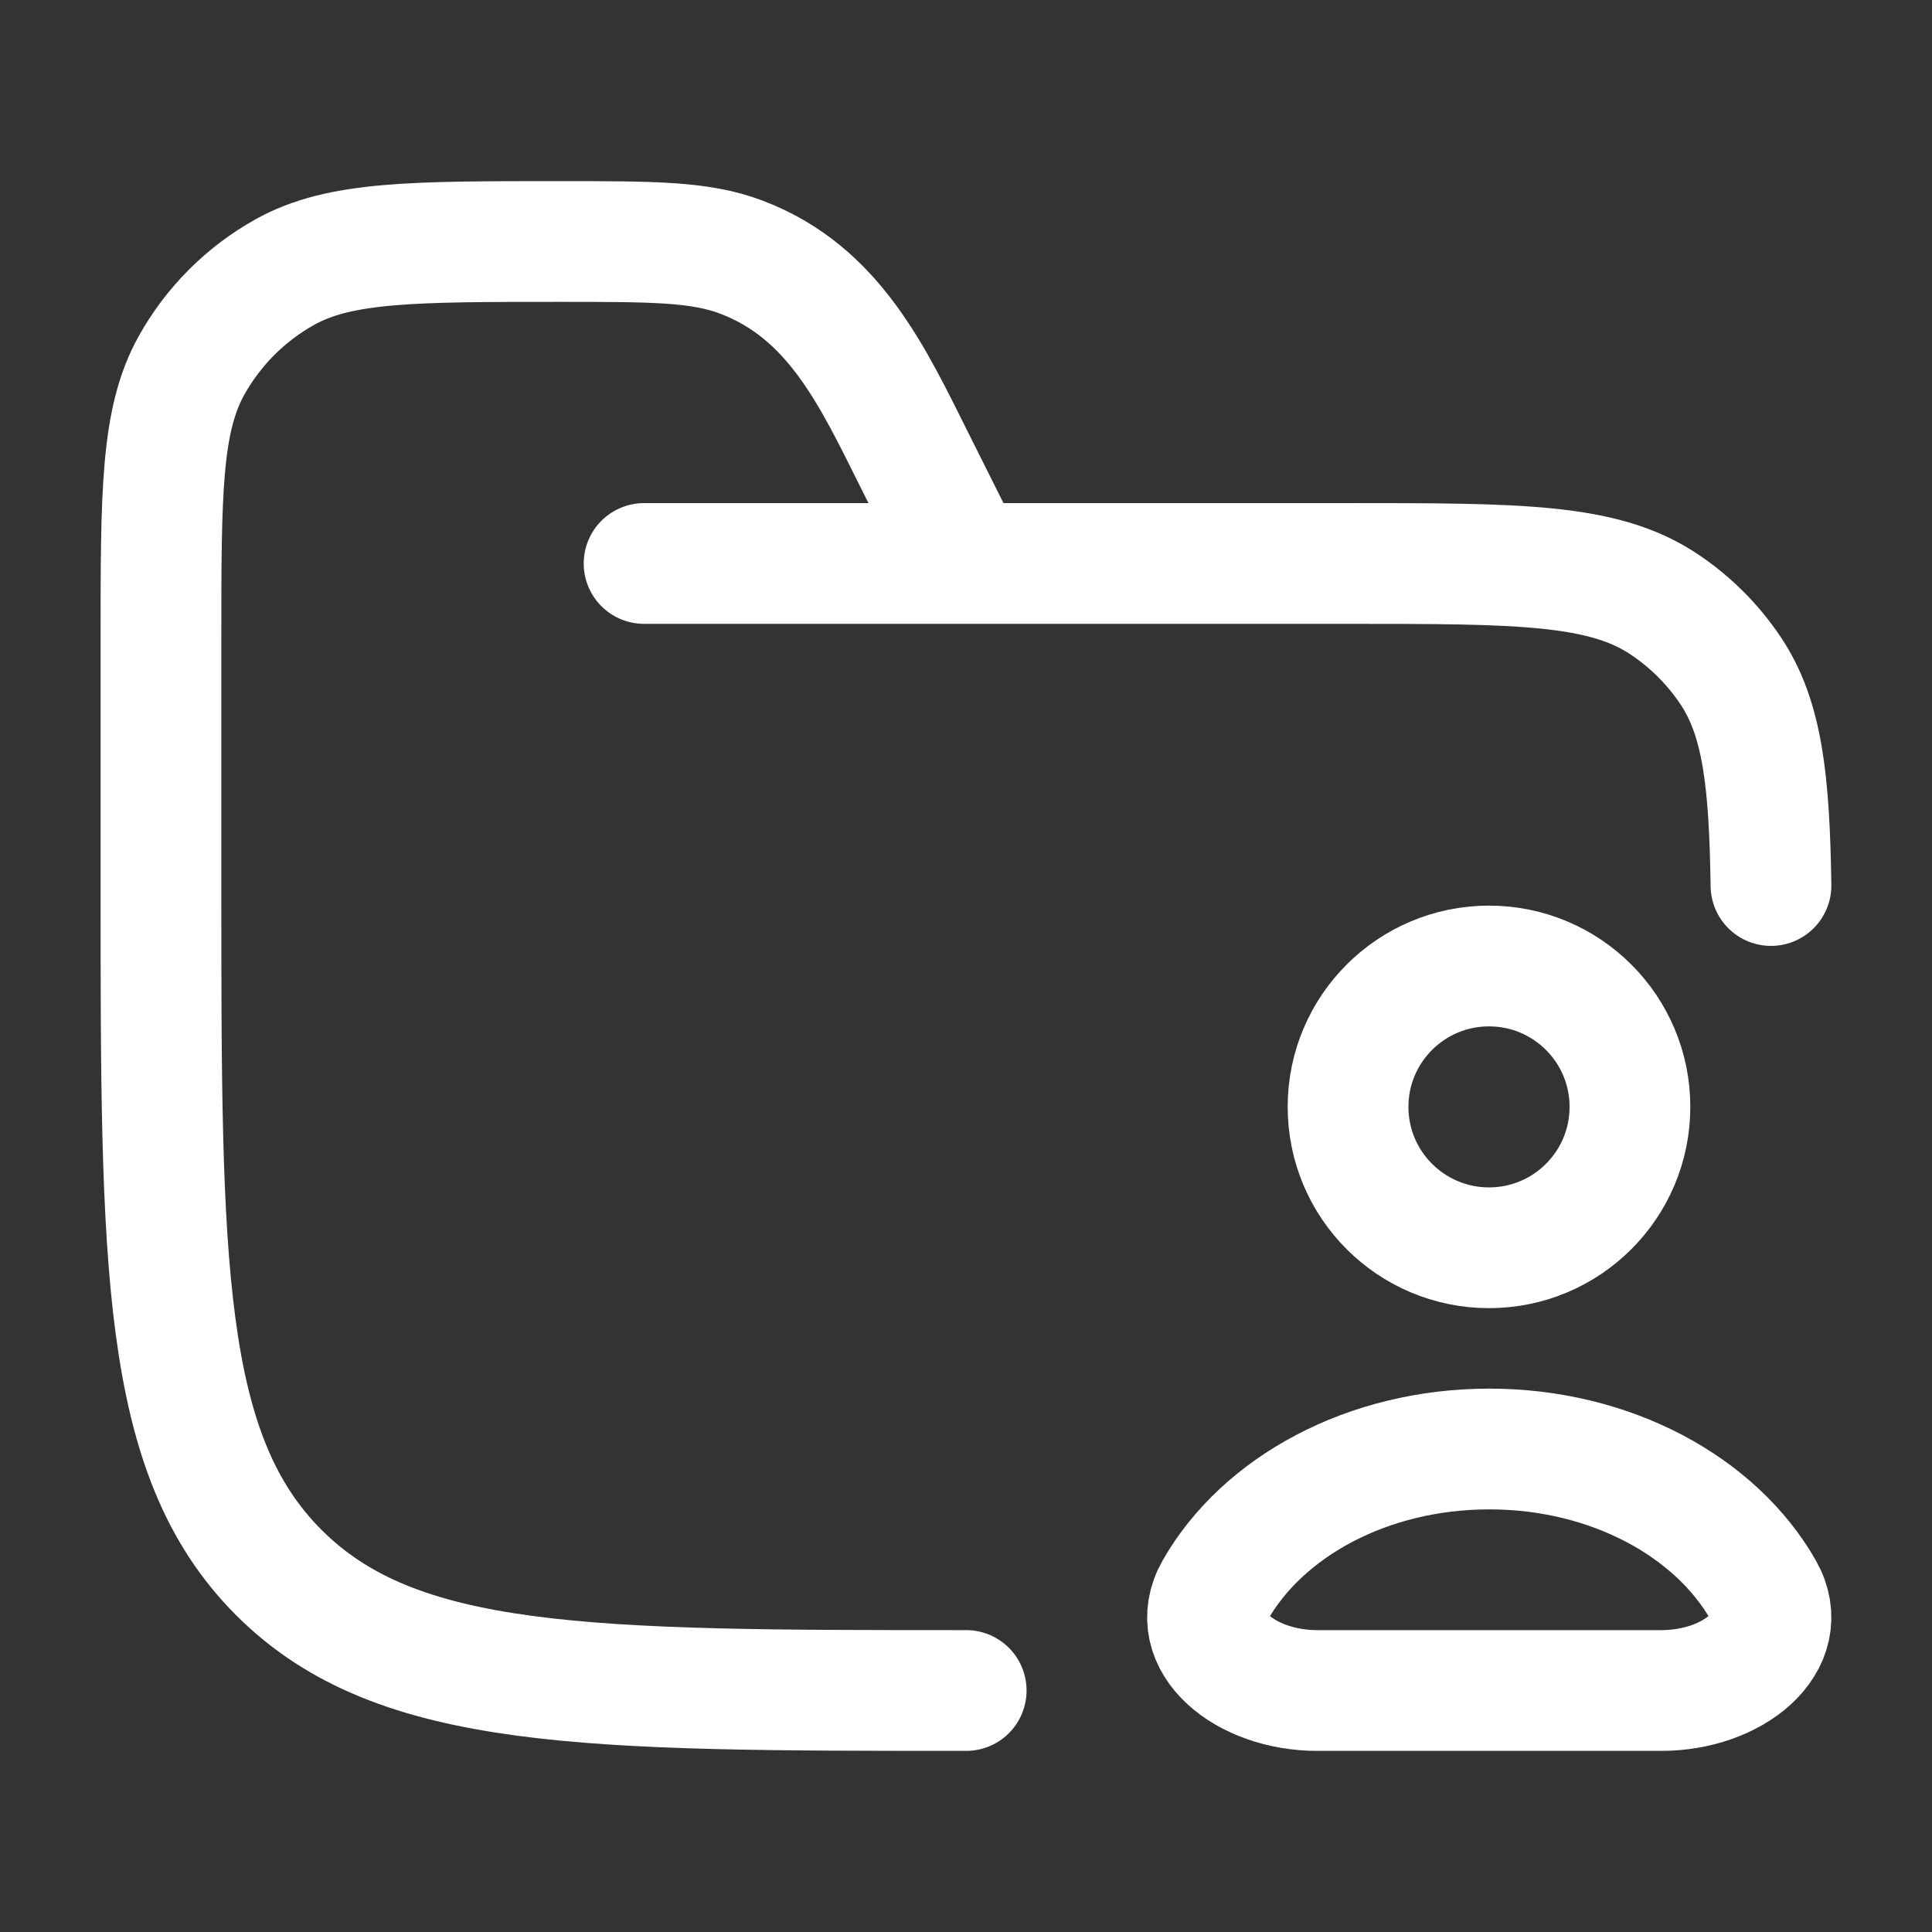
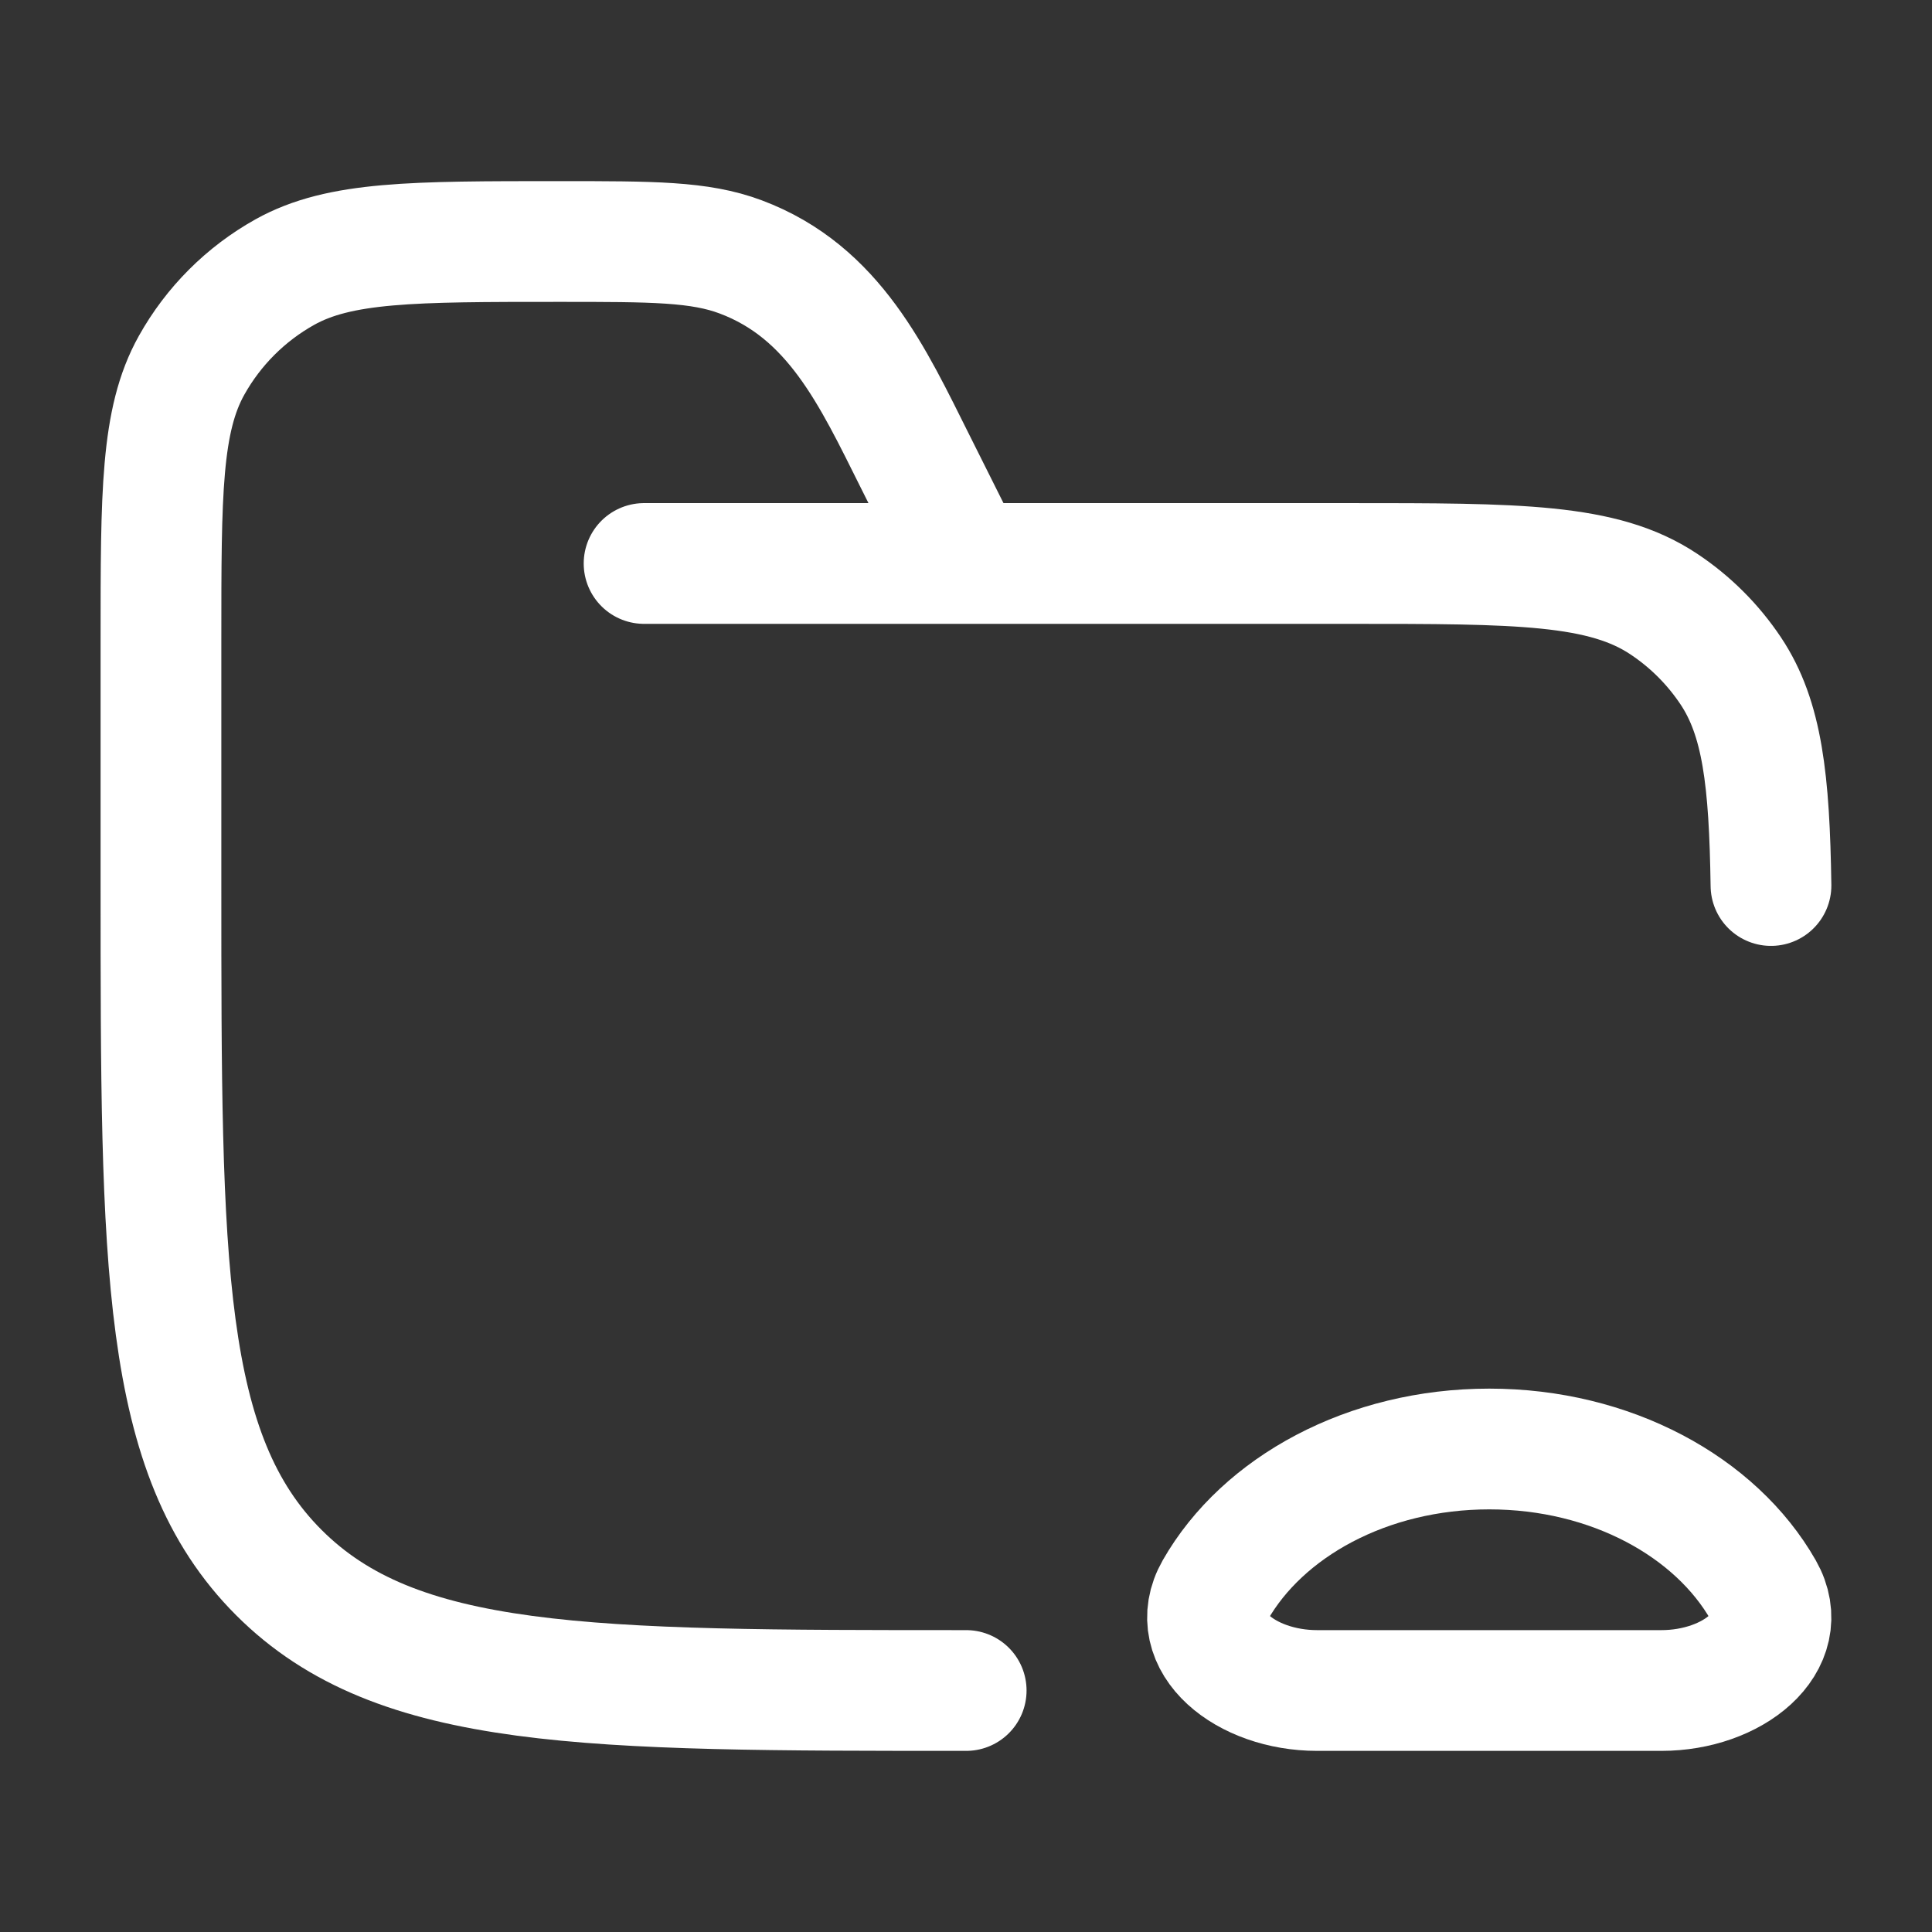
<svg xmlns="http://www.w3.org/2000/svg" width="32" height="32" viewBox="0 0 32 32" fill="none">
  <rect x="0" y="0" width="32" height="32" fill="#333333" stroke="none" />
  <path d="M21.815 28H27.518C28.698 28 29.696 27.198 29.205 26.337C28.418 24.958 26.682 24 24.667 24C22.651 24 20.915 24.958 20.128 26.337C19.637 27.198 20.635 28 21.815 28Z" stroke="white" stroke-width="2" stroke-linejoin="round" />
-   <path d="M24.663 20.667C25.952 20.667 26.997 19.622 26.997 18.333C26.997 17.045 25.952 16 24.663 16C23.373 16 22.328 17.045 22.328 18.333C22.328 19.622 23.373 20.667 24.663 20.667Z" stroke="white" stroke-width="2" />
  <path d="M16.003 28C9.716 28 6.572 28 4.619 26.047C2.666 24.095 2.666 20.952 2.666 14.667V10.592C2.666 8.17 2.666 6.959 3.173 6.051C3.535 5.403 4.069 4.869 4.717 4.507C5.626 4 6.838 4 9.26 4C10.812 4 11.588 4 12.268 4.255C13.819 4.836 14.458 6.245 15.158 7.644L16.003 9.333M10.668 9.333H22.338C25.148 9.333 26.553 9.333 27.562 10.008C27.999 10.299 28.374 10.674 28.666 11.111C29.191 11.897 29.307 12.923 29.333 14.667" stroke="white" stroke-width="2" stroke-linecap="round" />
</svg>